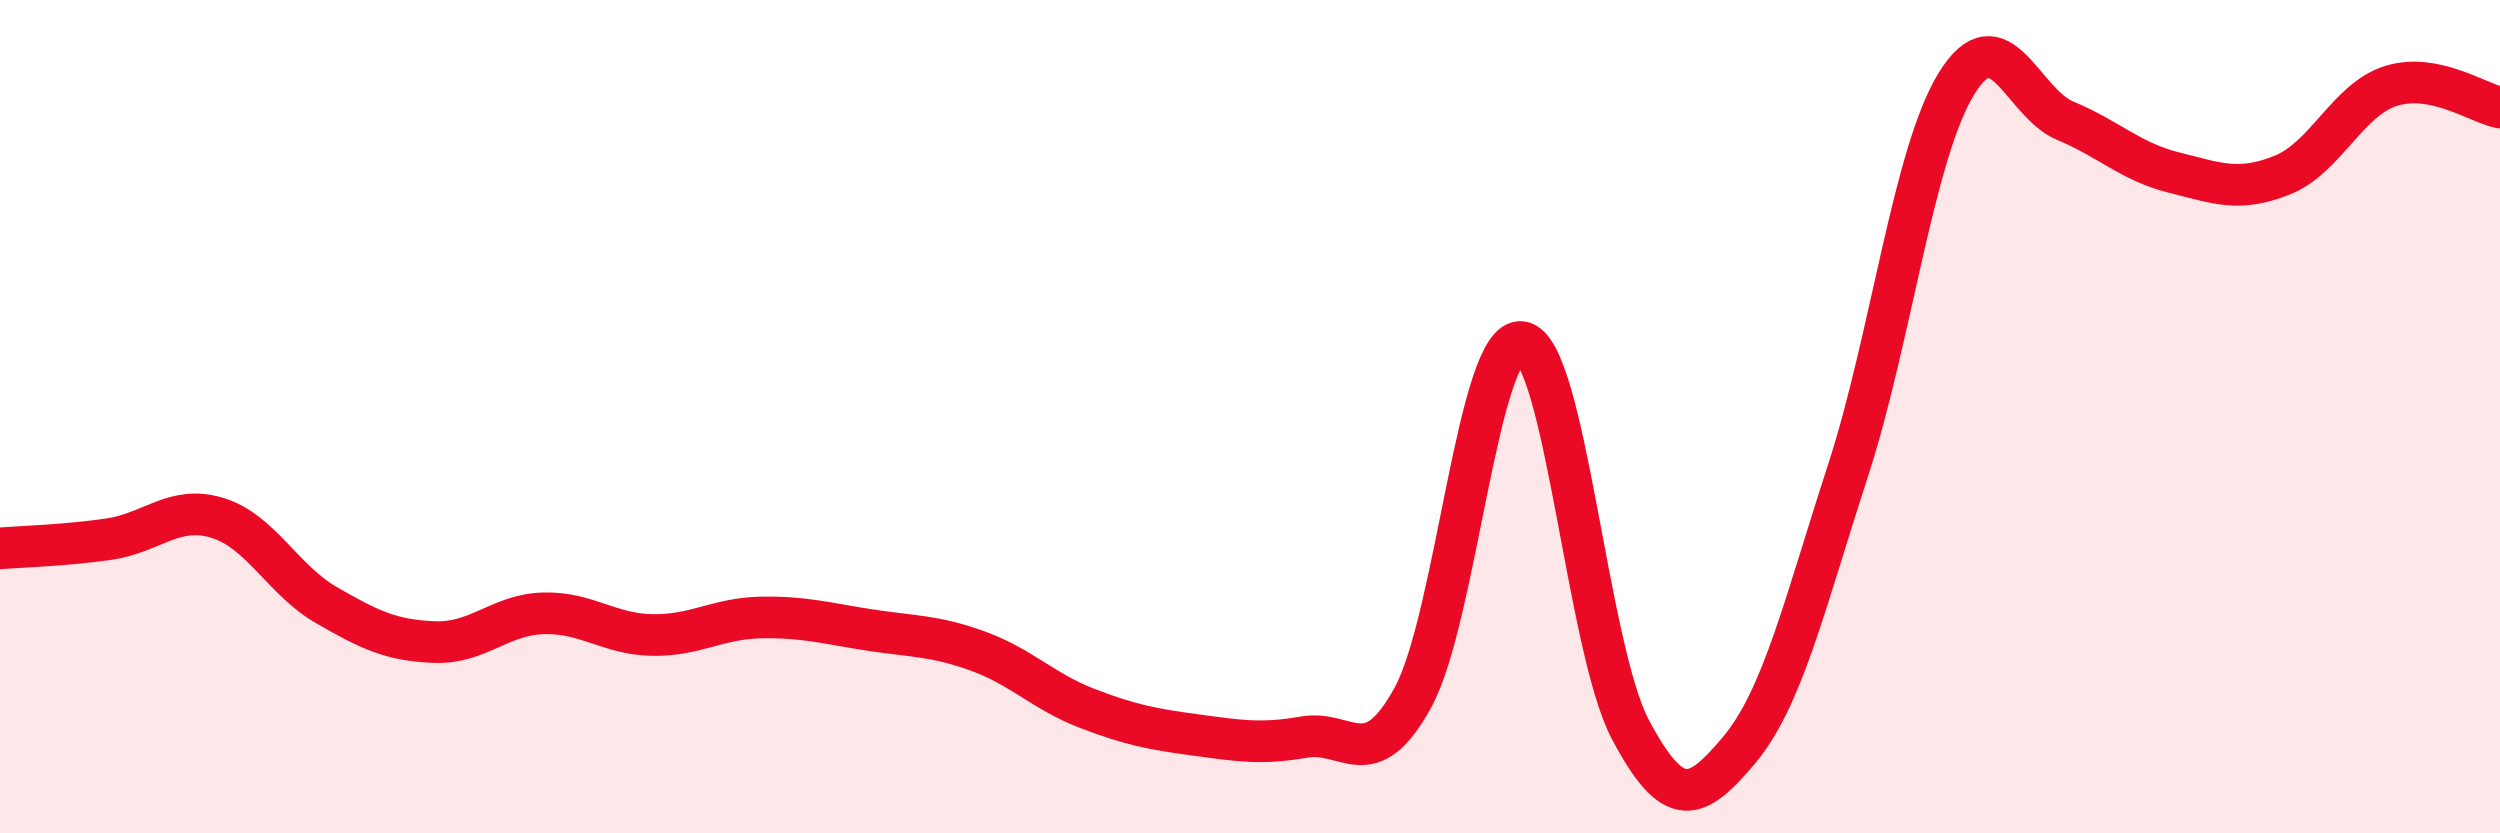
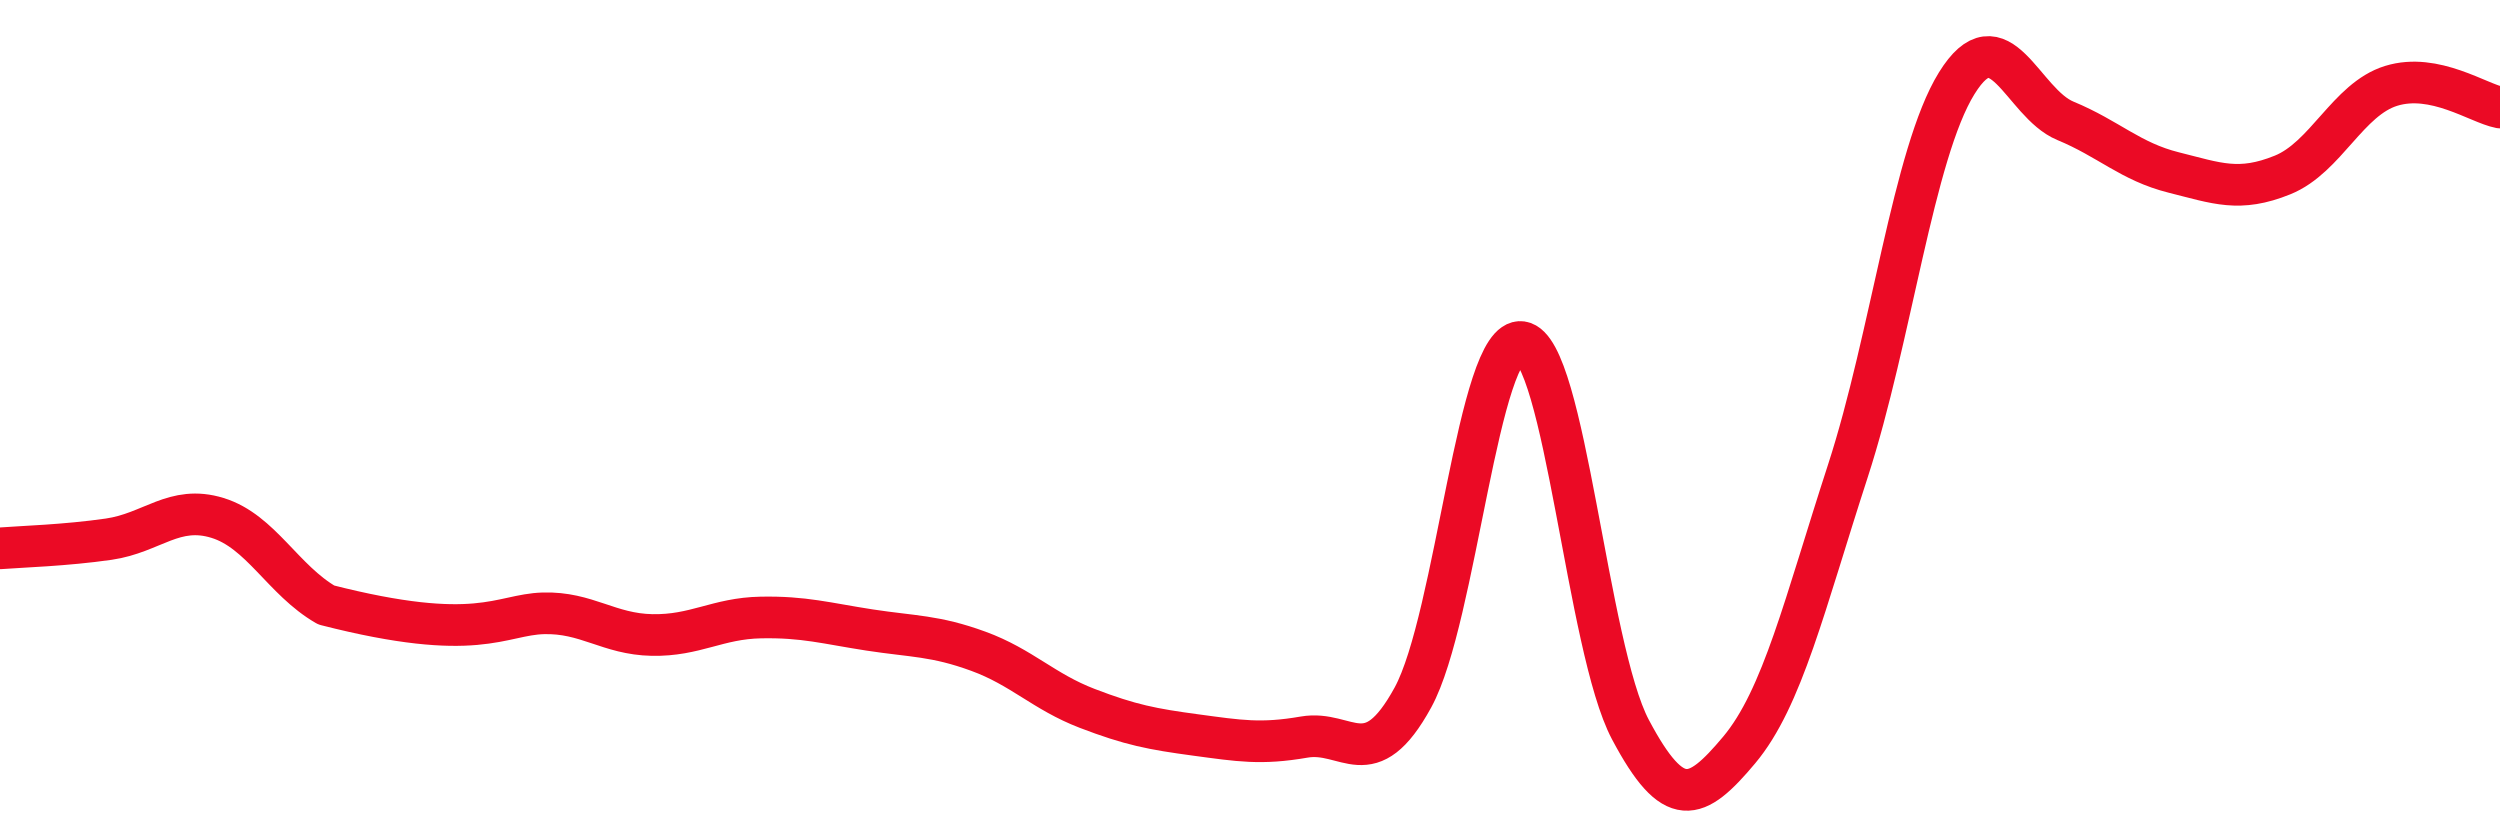
<svg xmlns="http://www.w3.org/2000/svg" width="60" height="20" viewBox="0 0 60 20">
-   <path d="M 0,13.16 C 0.52,13.12 1.57,13.09 2.61,12.94 C 3.65,12.79 4.18,12.11 5.22,12.43 C 6.26,12.75 6.79,13.92 7.83,14.52 C 8.87,15.12 9.39,15.37 10.43,15.41 C 11.47,15.45 12,14.75 13.04,14.72 C 14.08,14.69 14.61,15.22 15.65,15.24 C 16.69,15.26 17.22,14.84 18.26,14.82 C 19.3,14.8 19.83,14.96 20.87,15.12 C 21.91,15.28 22.44,15.25 23.48,15.63 C 24.52,16.01 25.05,16.6 26.09,17 C 27.13,17.4 27.66,17.5 28.7,17.64 C 29.74,17.78 30.26,17.87 31.3,17.69 C 32.34,17.51 32.87,18.64 33.91,16.74 C 34.95,14.84 35.48,8.06 36.52,8.21 C 37.56,8.36 38.09,15.55 39.13,17.51 C 40.17,19.47 40.7,19.24 41.74,18 C 42.78,16.76 43.31,14.5 44.35,11.3 C 45.39,8.1 45.92,3.68 46.96,2 C 48,0.32 48.53,2.47 49.57,2.9 C 50.61,3.33 51.13,3.88 52.17,4.14 C 53.21,4.4 53.74,4.62 54.78,4.2 C 55.82,3.78 56.35,2.38 57.39,2.06 C 58.43,1.74 59.48,2.48 60,2.58L60 20L0 20Z" fill="#EB0A25" opacity="0.1" stroke-linecap="round" stroke-linejoin="round" />
-   <path d="M 0,13.16 C 0.52,13.12 1.57,13.09 2.61,12.94 C 3.65,12.79 4.18,12.11 5.22,12.43 C 6.26,12.75 6.79,13.92 7.83,14.52 C 8.87,15.12 9.39,15.37 10.43,15.41 C 11.47,15.45 12,14.75 13.04,14.72 C 14.08,14.69 14.61,15.22 15.65,15.24 C 16.69,15.26 17.22,14.84 18.26,14.82 C 19.3,14.8 19.83,14.96 20.87,15.12 C 21.91,15.28 22.44,15.25 23.48,15.63 C 24.52,16.01 25.05,16.6 26.09,17 C 27.13,17.4 27.66,17.5 28.7,17.64 C 29.74,17.78 30.26,17.87 31.3,17.69 C 32.34,17.51 32.87,18.64 33.91,16.74 C 34.95,14.84 35.48,8.06 36.52,8.21 C 37.56,8.36 38.09,15.55 39.13,17.51 C 40.17,19.47 40.7,19.24 41.74,18 C 42.78,16.76 43.31,14.5 44.35,11.3 C 45.39,8.1 45.92,3.68 46.96,2 C 48,0.32 48.53,2.47 49.57,2.9 C 50.61,3.33 51.13,3.88 52.17,4.14 C 53.21,4.4 53.74,4.62 54.78,4.2 C 55.82,3.78 56.35,2.38 57.39,2.06 C 58.43,1.74 59.48,2.48 60,2.58" stroke="#EB0A25" stroke-width="1" fill="none" stroke-linecap="round" stroke-linejoin="round" />
+   <path d="M 0,13.16 C 0.52,13.12 1.57,13.09 2.61,12.94 C 3.65,12.79 4.18,12.11 5.22,12.43 C 6.26,12.75 6.79,13.92 7.83,14.52 C 11.47,15.45 12,14.75 13.04,14.72 C 14.08,14.69 14.61,15.22 15.65,15.24 C 16.69,15.26 17.22,14.84 18.26,14.82 C 19.3,14.8 19.83,14.96 20.87,15.12 C 21.91,15.28 22.44,15.25 23.48,15.63 C 24.52,16.01 25.05,16.6 26.09,17 C 27.13,17.4 27.66,17.5 28.7,17.64 C 29.74,17.78 30.26,17.87 31.3,17.69 C 32.34,17.51 32.87,18.64 33.91,16.74 C 34.95,14.84 35.48,8.06 36.52,8.21 C 37.56,8.36 38.09,15.55 39.13,17.51 C 40.17,19.47 40.7,19.24 41.74,18 C 42.78,16.76 43.31,14.5 44.35,11.3 C 45.39,8.1 45.92,3.68 46.96,2 C 48,0.32 48.53,2.47 49.57,2.9 C 50.61,3.33 51.13,3.88 52.17,4.14 C 53.21,4.4 53.74,4.62 54.78,4.2 C 55.82,3.78 56.35,2.38 57.39,2.06 C 58.43,1.74 59.48,2.48 60,2.58" stroke="#EB0A25" stroke-width="1" fill="none" stroke-linecap="round" stroke-linejoin="round" />
</svg>